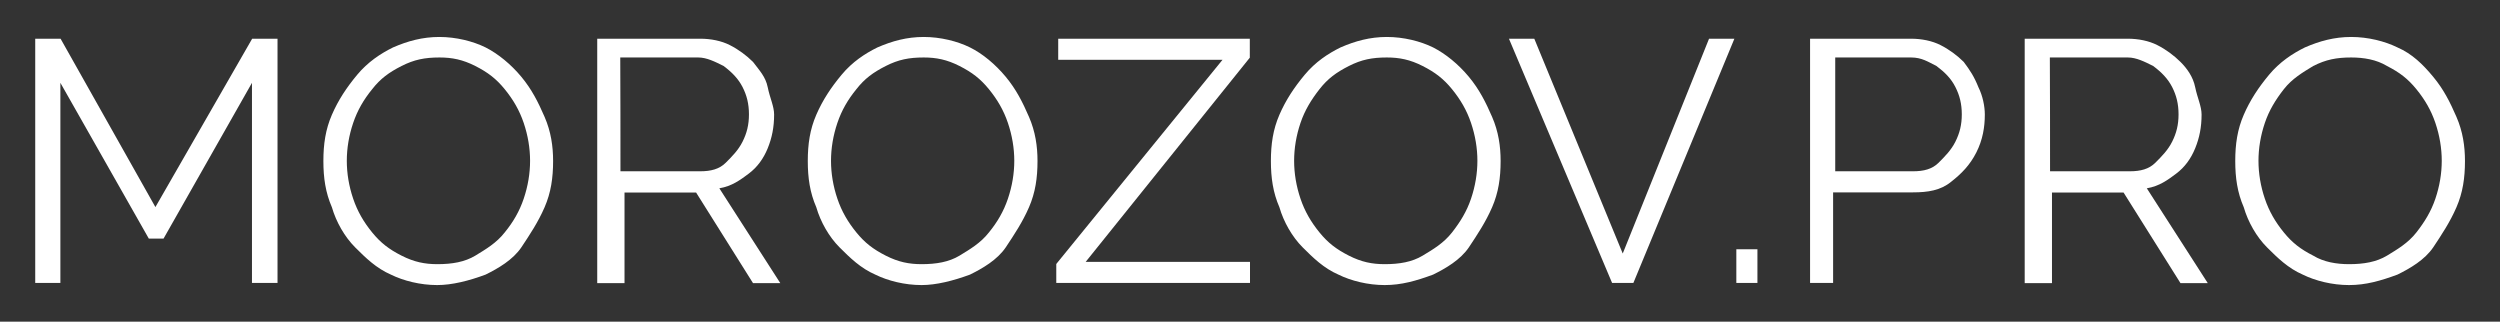
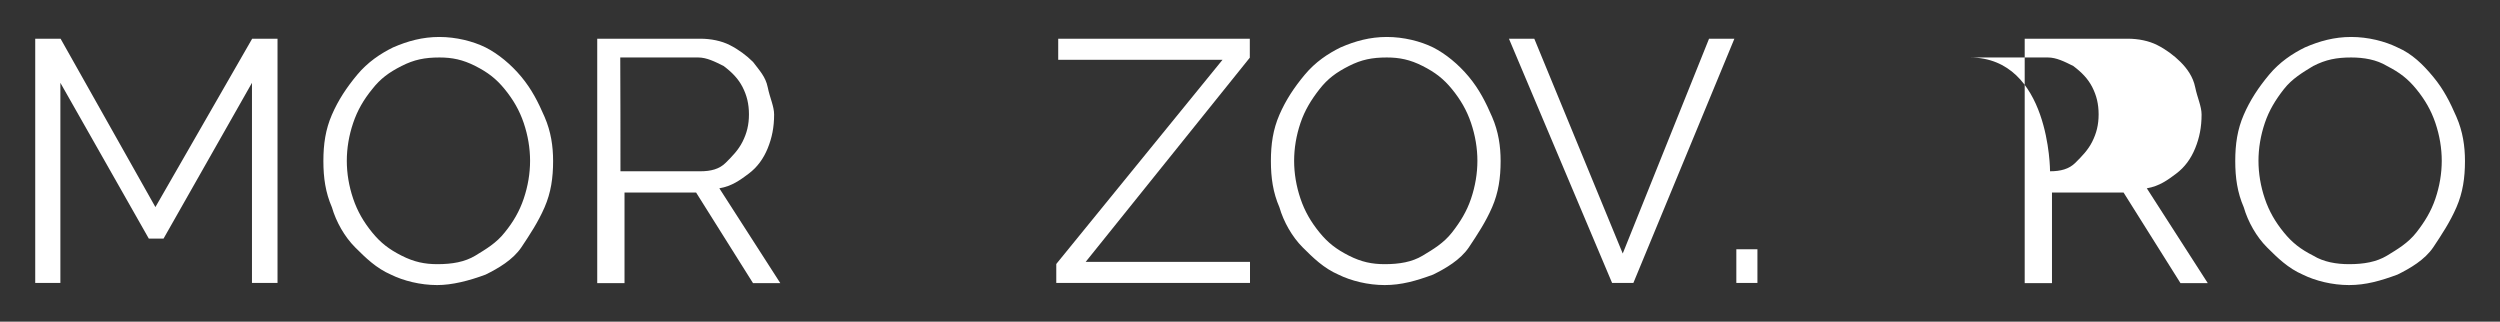
<svg xmlns="http://www.w3.org/2000/svg" id="Слой_1" x="0px" y="0px" viewBox="0 0 1291.8 166.2" style="enable-background:new 0 0 1291.8 166.2;" xml:space="preserve">
  <rect x="0" y="0" width="1291.8" height="166.2" fill="#333333" stroke="none" />
  <style type="text/css"> .st0{fill:#FFFFFF;} </style>
  <g>
    <g>
      <path class="st0" d="M130.2,146.2V42.8l-45.7,80.5h-7.6L31.2,42.8v103.4H18.2V20h13.1l49,87l50-87h13.1v126.2H130.2z" />
      <path class="st0" d="M225.9,147.3c-8.7,0-17.4-2.2-23.9-5.4c-7.6-3.3-13.1-8.7-18.5-14.1c-5.4-5.4-9.8-13.1-12-20.7 c-3.3-7.6-4.4-15.2-4.4-23.9c0-8.7,1.1-16.3,4.4-23.9s7.6-14.1,13.1-20.7c5.4-6.5,12-10.9,18.5-14.1c7.6-3.3,15.2-5.4,23.9-5.4 c8.7,0,17.4,2.2,23.9,5.4c6.5,3.3,13.1,8.7,18.5,15.2c5.4,6.5,8.7,13.1,12,20.7s4.4,15.2,4.4,22.8c0,8.7-1.1,16.3-4.4,23.9 c-3.3,7.6-7.6,14.1-12,20.7c-4.4,6.5-12,10.9-18.5,14.1C242.3,145.1,233.6,147.3,225.9,147.3z M179.2,83.1 c0,6.5,1.1,13.1,3.3,19.6c2.2,6.5,5.4,12,9.8,17.4c4.4,5.4,8.7,8.7,15.2,12s12,4.4,18.5,4.4c7.6,0,14.1-1.1,19.6-4.4 c5.4-3.3,10.9-6.5,15.2-12c4.4-5.4,7.6-10.9,9.8-17.4c2.2-6.5,3.3-13.1,3.3-19.6s-1.1-13.1-3.3-19.6c-2.2-6.5-5.4-12-9.8-17.4 c-4.4-5.4-8.7-8.7-15.2-12c-6.5-3.3-12-4.4-18.5-4.4c-7.6,0-13.1,1.1-19.6,4.4c-6.5,3.3-10.9,6.5-15.2,12 c-4.4,5.4-7.6,10.9-9.8,17.4S179.2,76.6,179.2,83.1z" />
      <path class="st0" d="M308.6,146.2V20h53.3c5.4,0,10.9,1.1,15.2,3.3c4.4,2.2,8.7,5.4,12,8.7c3.3,4.4,6.5,7.6,7.6,13.1 s3.3,9.8,3.3,14.1c0,6.5-1.1,12-3.3,17.4s-5.4,9.8-9.8,13.1c-4.4,3.3-8.7,6.5-15.2,7.6l31.5,49h-14.1l-29.4-46.8h-37v46.8H308.6z M320.6,88.5h41.3c5.4,0,9.8-1.1,13.1-4.4c3.3-3.3,6.5-6.5,8.7-10.9c2.2-4.4,3.3-8.7,3.3-14.1s-1.1-9.8-3.3-14.1 s-5.4-7.6-9.8-10.9c-4.4-2.2-8.7-4.4-13.1-4.4h-40.3C320.6,29.8,320.6,88.5,320.6,88.5z" />
-       <path class="st0" d="M476.2,147.3c-8.7,0-17.4-2.2-23.9-5.4c-7.6-3.3-13.1-8.7-18.5-14.1c-5.4-5.4-9.8-13.1-12-20.7 c-3.3-7.6-4.4-15.2-4.4-23.9c0-8.7,1.1-16.3,4.4-23.9c3.3-7.6,7.6-14.1,13.1-20.7s12-10.9,18.5-14.1c7.6-3.3,15.2-5.4,23.9-5.4 s17.4,2.2,23.9,5.4s13.1,8.7,18.5,15.2s8.7,13.1,12,20.7s4.4,15.2,4.4,22.8c0,8.7-1.1,16.3-4.4,23.9c-3.3,7.6-7.6,14.1-12,20.7 c-4.4,6.5-12,10.9-18.5,14.1C492.5,145.1,483.8,147.3,476.2,147.3z M429.4,83.1c0,6.5,1.1,13.1,3.3,19.6c2.2,6.5,5.4,12,9.8,17.4 c4.4,5.4,8.7,8.7,15.2,12s12,4.4,18.5,4.4c7.6,0,14.1-1.1,19.6-4.4c5.4-3.3,10.9-6.5,15.2-12c4.4-5.4,7.6-10.9,9.8-17.4 c2.2-6.5,3.3-13.1,3.3-19.6S523,70,520.8,63.5c-2.2-6.5-5.4-12-9.8-17.4c-4.4-5.4-8.7-8.7-15.2-12c-6.5-3.3-12-4.4-18.5-4.4 c-7.6,0-13.1,1.1-19.6,4.4c-6.5,3.3-10.9,6.5-15.2,12c-4.4,5.4-7.6,10.9-9.8,17.4S429.4,76.6,429.4,83.1z" />
      <path class="st0" d="M545.8,136.4l85.9-105.5h-84.9V20h99v9.8L561,135.3h84.9v10.9H545.8V136.4z" />
      <path class="st0" d="M715.5,147.3c-8.7,0-17.4-2.2-23.9-5.4c-7.6-3.3-13.1-8.7-18.5-14.1c-5.4-5.4-9.8-13.1-12-20.7 c-3.3-7.6-4.4-15.2-4.4-23.9c0-8.7,1.1-16.3,4.4-23.9c3.3-7.6,7.6-14.1,13.1-20.7s12-10.9,18.5-14.1c7.6-3.3,15.2-5.4,23.9-5.4 c8.7,0,17.4,2.2,23.9,5.4c6.5,3.3,13.1,8.7,18.5,15.2s8.7,13.1,12,20.7c3.3,7.6,4.4,15.2,4.4,22.8c0,8.7-1.1,16.3-4.4,23.9 c-3.3,7.6-7.6,14.1-12,20.7c-4.4,6.5-12,10.9-18.5,14.1C731.8,145.1,724.2,147.3,715.5,147.3z M668.7,83.1 c0,6.5,1.1,13.1,3.3,19.6c2.2,6.5,5.4,12,9.8,17.4s8.7,8.7,15.2,12c6.5,3.3,12,4.4,18.5,4.4c7.6,0,14.1-1.1,19.6-4.4 s10.9-6.5,15.2-12s7.6-10.9,9.8-17.4c2.2-6.5,3.3-13.1,3.3-19.6s-1.1-13.1-3.3-19.6c-2.2-6.5-5.4-12-9.8-17.4s-8.7-8.7-15.2-12 c-6.5-3.3-12-4.4-18.5-4.4c-7.6,0-13.1,1.1-19.6,4.4c-6.5,3.3-10.9,6.5-15.2,12S674.2,57,672,63.5C669.8,70,668.7,76.6,668.7,83.1 z" />
      <path class="st0" d="M792.8,20l45.7,111l44.6-111h13.1l-52.2,126.2H833L779.7,20H792.8z" />
      <path class="st0" d="M897.2,146.2v-17.4h10.9v17.4H897.2z" />
-       <path class="st0" d="M935.3,146.2V20h52.2c5.4,0,10.9,1.1,15.2,3.3c4.4,2.2,8.7,5.4,12,8.7c3.3,4.4,5.4,7.6,7.6,13.1 c2.2,4.4,3.3,9.8,3.3,14.1c0,6.5-1.1,13.1-4.4,19.6c-3.3,6.5-7.6,10.9-13.1,15.2c-5.4,4.4-12,5.4-19.6,5.4h-41.3v46.8H935.3z M948.3,88.5h40.3c5.4,0,9.8-1.1,13.1-4.4c3.3-3.3,6.5-6.5,8.7-10.9c2.2-4.4,3.3-8.7,3.3-14.1c0-5.4-1.1-9.8-3.3-14.1 c-2.2-4.4-5.4-7.6-9.8-10.9c-4.4-2.2-7.6-4.4-13.1-4.4h-39.2V88.5z" />
-       <path class="st0" d="M1046.2,146.2V20h53.3c5.4,0,10.9,1.1,15.2,3.3c4.4,2.2,8.7,5.4,12,8.7c3.3,3.3,6.5,7.6,7.6,13.1 c1.1,5.4,3.3,9.8,3.3,14.1c0,6.5-1.1,12-3.3,17.4c-2.2,5.4-5.4,9.8-9.8,13.1c-4.4,3.3-8.7,6.5-15.2,7.6l31.5,49h-14.1l-29.4-46.8 h-37v46.8H1046.2z M1059.3,88.5h41.3c5.4,0,9.8-1.1,13.1-4.4c3.3-3.3,6.5-6.5,8.7-10.9c2.2-4.4,3.3-8.7,3.3-14.1 c0-5.4-1.1-9.8-3.3-14.1s-5.4-7.6-9.8-10.9c-4.4-2.2-8.7-4.4-13.1-4.4h-40.3C1059.3,29.8,1059.3,88.5,1059.3,88.5z" />
+       <path class="st0" d="M1046.2,146.2V20h53.3c5.4,0,10.9,1.1,15.2,3.3c4.4,2.2,8.7,5.4,12,8.7c3.3,3.3,6.5,7.6,7.6,13.1 c1.1,5.4,3.3,9.8,3.3,14.1c0,6.5-1.1,12-3.3,17.4c-2.2,5.4-5.4,9.8-9.8,13.1c-4.4,3.3-8.7,6.5-15.2,7.6l31.5,49h-14.1l-29.4-46.8 h-37v46.8H1046.2z M1059.3,88.5c5.4,0,9.8-1.1,13.1-4.4c3.3-3.3,6.5-6.5,8.7-10.9c2.2-4.4,3.3-8.7,3.3-14.1 c0-5.4-1.1-9.8-3.3-14.1s-5.4-7.6-9.8-10.9c-4.4-2.2-8.7-4.4-13.1-4.4h-40.3C1059.3,29.8,1059.3,88.5,1059.3,88.5z" />
      <path class="st0" d="M1213.8,147.3c-8.7,0-17.4-2.2-23.9-5.4c-7.6-3.3-13.1-8.7-18.5-14.1c-5.4-5.4-9.8-13.1-12-20.7 c-3.3-7.6-4.4-15.2-4.4-23.9c0-8.7,1.1-16.3,4.4-23.9c3.3-7.6,7.6-14.1,13.1-20.7c5.4-6.5,12-10.9,18.5-14.1 c7.6-3.3,15.2-5.4,23.9-5.4c8.7,0,17.4,2.2,23.9,5.4c7.6,3.3,13.1,8.7,18.5,15.2c5.4,6.5,8.7,13.1,12,20.7s4.4,15.2,4.4,22.8 c0,8.7-1.1,16.3-4.4,23.9c-3.3,7.6-7.6,14.1-12,20.7c-4.4,6.5-12,10.9-18.5,14.1C1230.1,145.1,1222.5,147.3,1213.8,147.3z M1167,83.1c0,6.5,1.1,13.1,3.3,19.6c2.2,6.5,5.4,12,9.8,17.4s8.7,8.7,15.2,12c5.4,3.3,12,4.4,18.5,4.4c7.6,0,14.1-1.1,19.6-4.4 c5.4-3.3,10.9-6.5,15.2-12s7.6-10.9,9.8-17.4c2.2-6.5,3.3-13.1,3.3-19.6s-1.1-13.1-3.3-19.6c-2.2-6.5-5.4-12-9.8-17.4 s-8.7-8.7-15.2-12c-5.4-3.3-12-4.4-18.5-4.4c-7.6,0-13.1,1.1-19.6,4.4c-5.4,3.3-10.9,6.5-15.2,12s-7.6,10.9-9.8,17.4 C1168.1,70,1167,76.6,1167,83.1z" />
    </g>
  </g>
</svg>